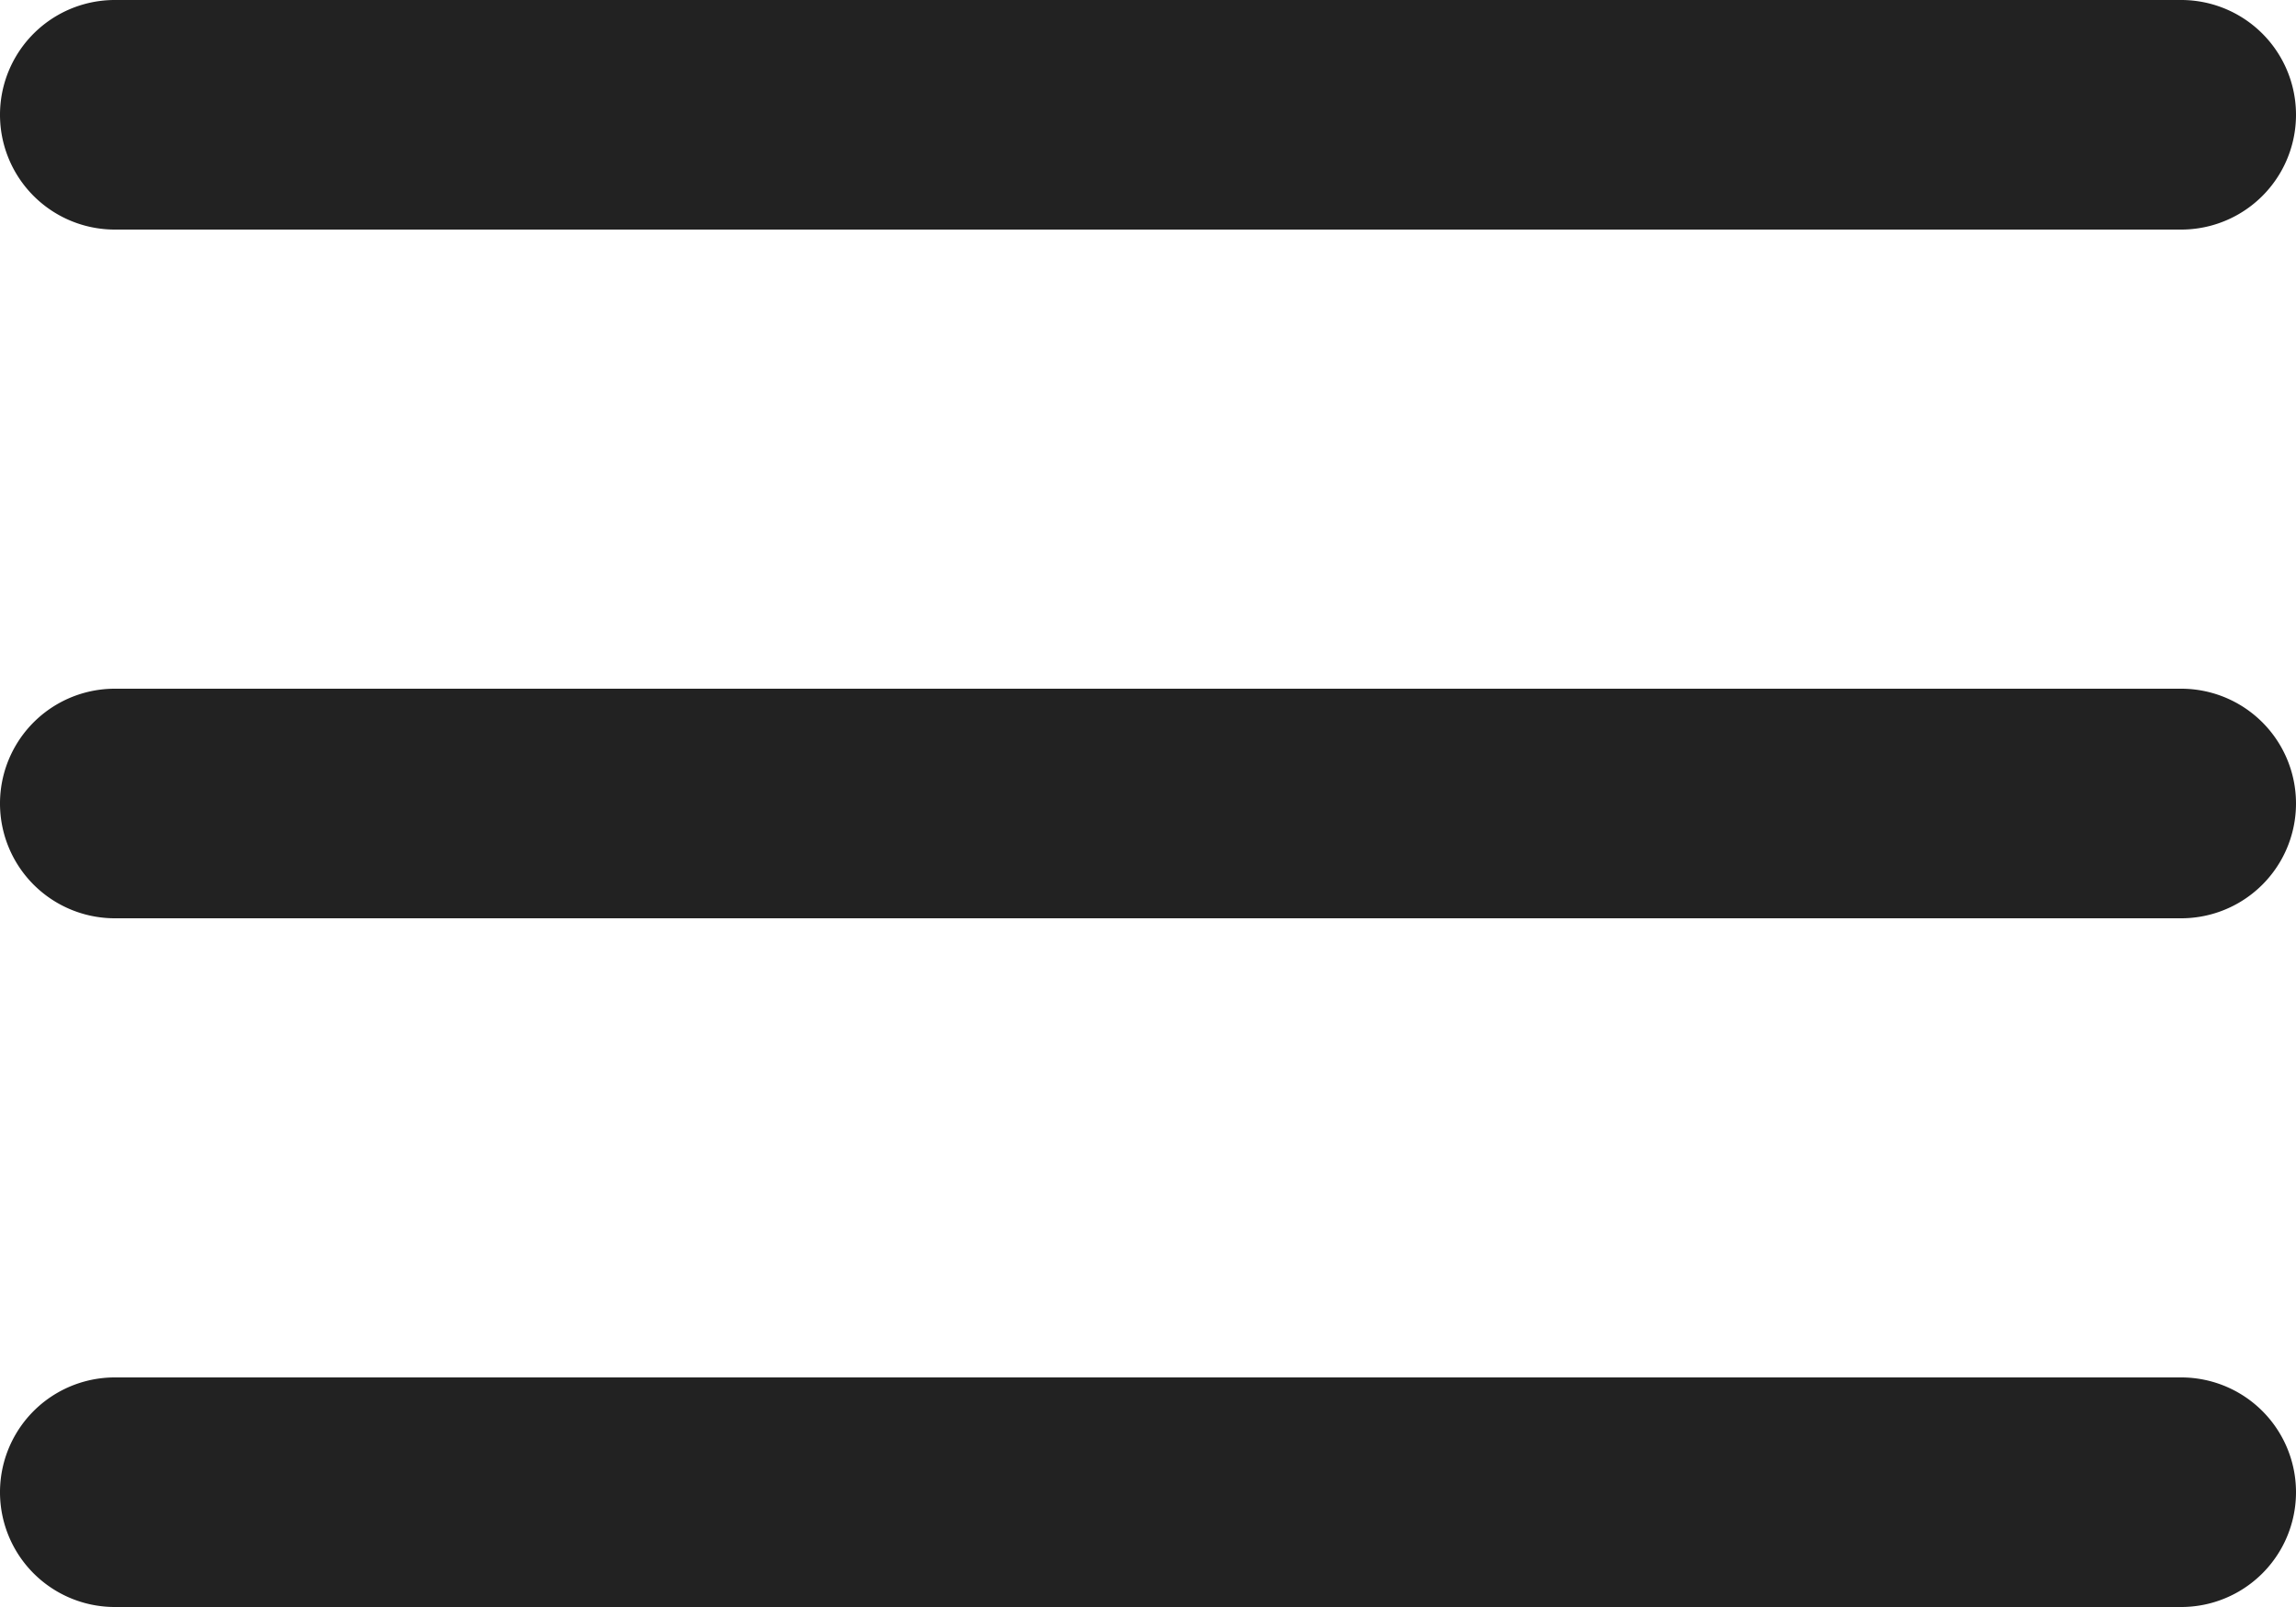
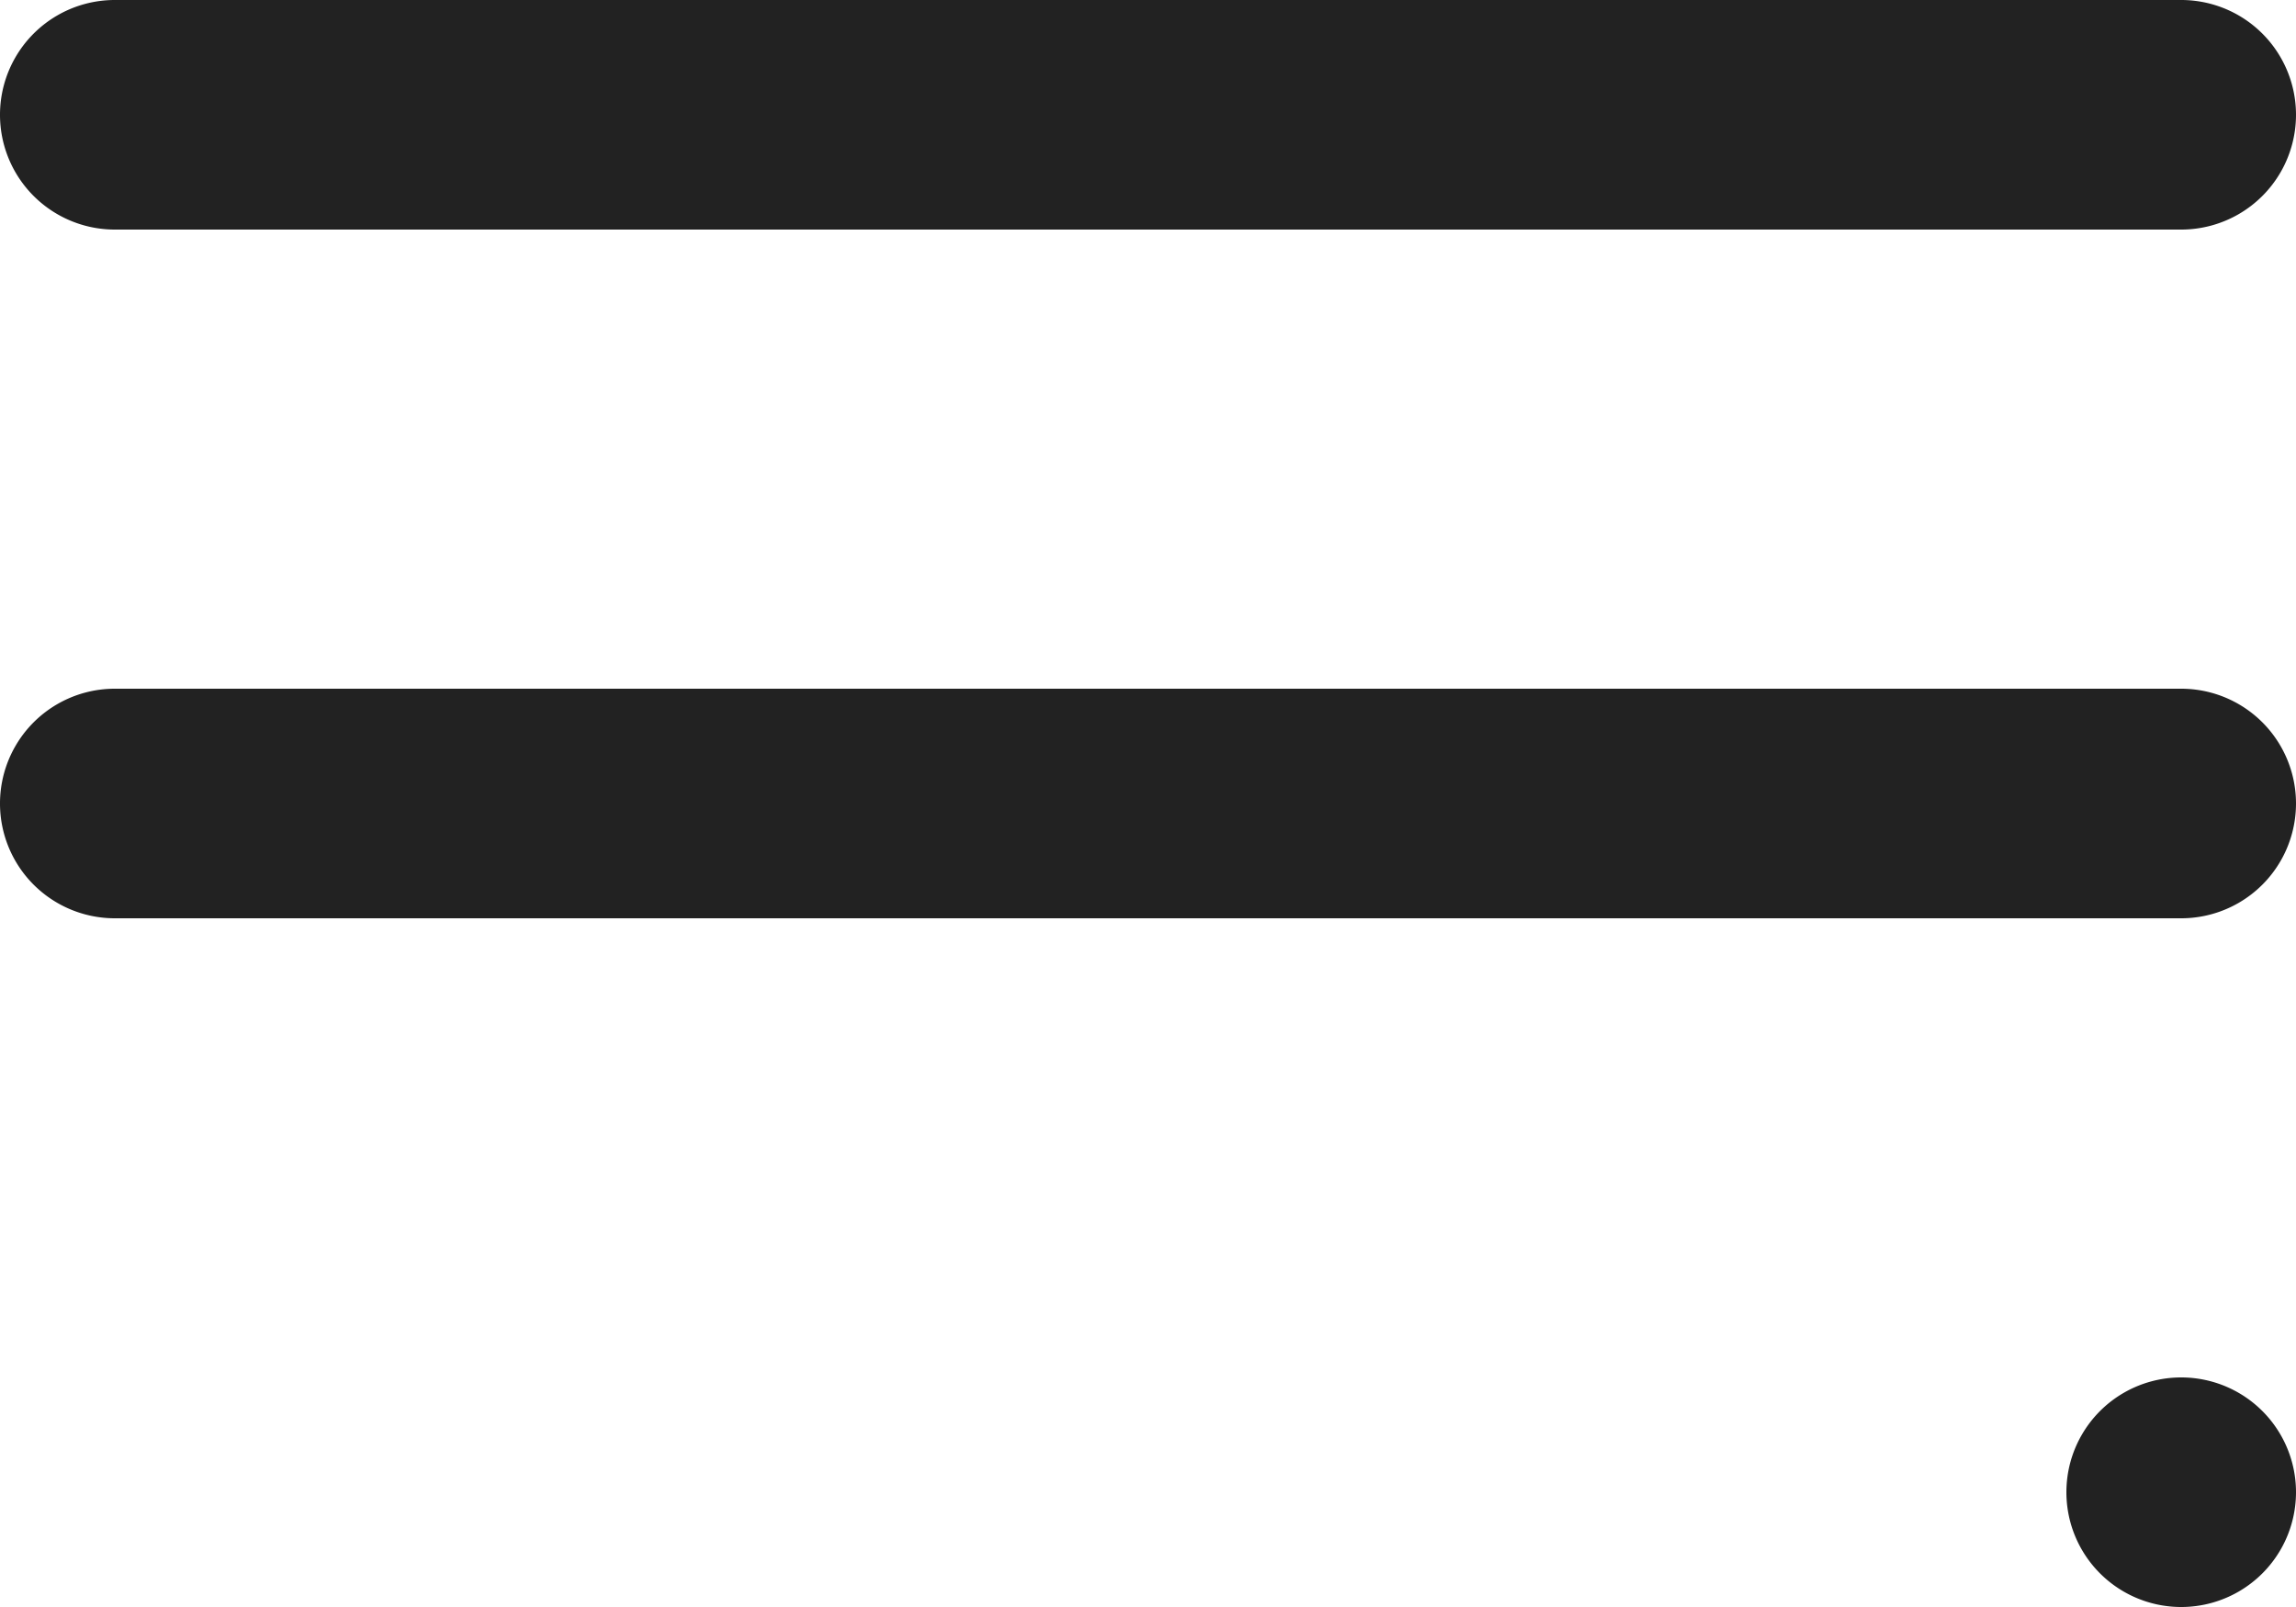
<svg xmlns="http://www.w3.org/2000/svg" width="24" height="16.8" viewBox="0 0 24 16.8">
-   <path id="Menu_Icon" data-name="Menu Icon" d="M22.8,16.8H1.2a1.2,1.2,0,0,1,0-2.4H22.8a1.2,1.2,0,0,1,0,2.4Zm0-7.2H1.2a1.2,1.2,0,1,1,0-2.4H22.8a1.2,1.2,0,1,1,0,2.4Zm0-7.2H1.2A1.2,1.2,0,1,1,1.2,0H22.8a1.2,1.2,0,1,1,0,2.4Z" fill="#222" />
+   <path id="Menu_Icon" data-name="Menu Icon" d="M22.8,16.8a1.2,1.2,0,0,1,0-2.4H22.8a1.2,1.2,0,0,1,0,2.4Zm0-7.2H1.2a1.2,1.2,0,1,1,0-2.4H22.8a1.2,1.2,0,1,1,0,2.4Zm0-7.2H1.2A1.2,1.2,0,1,1,1.2,0H22.8a1.2,1.2,0,1,1,0,2.4Z" fill="#222" />
</svg>